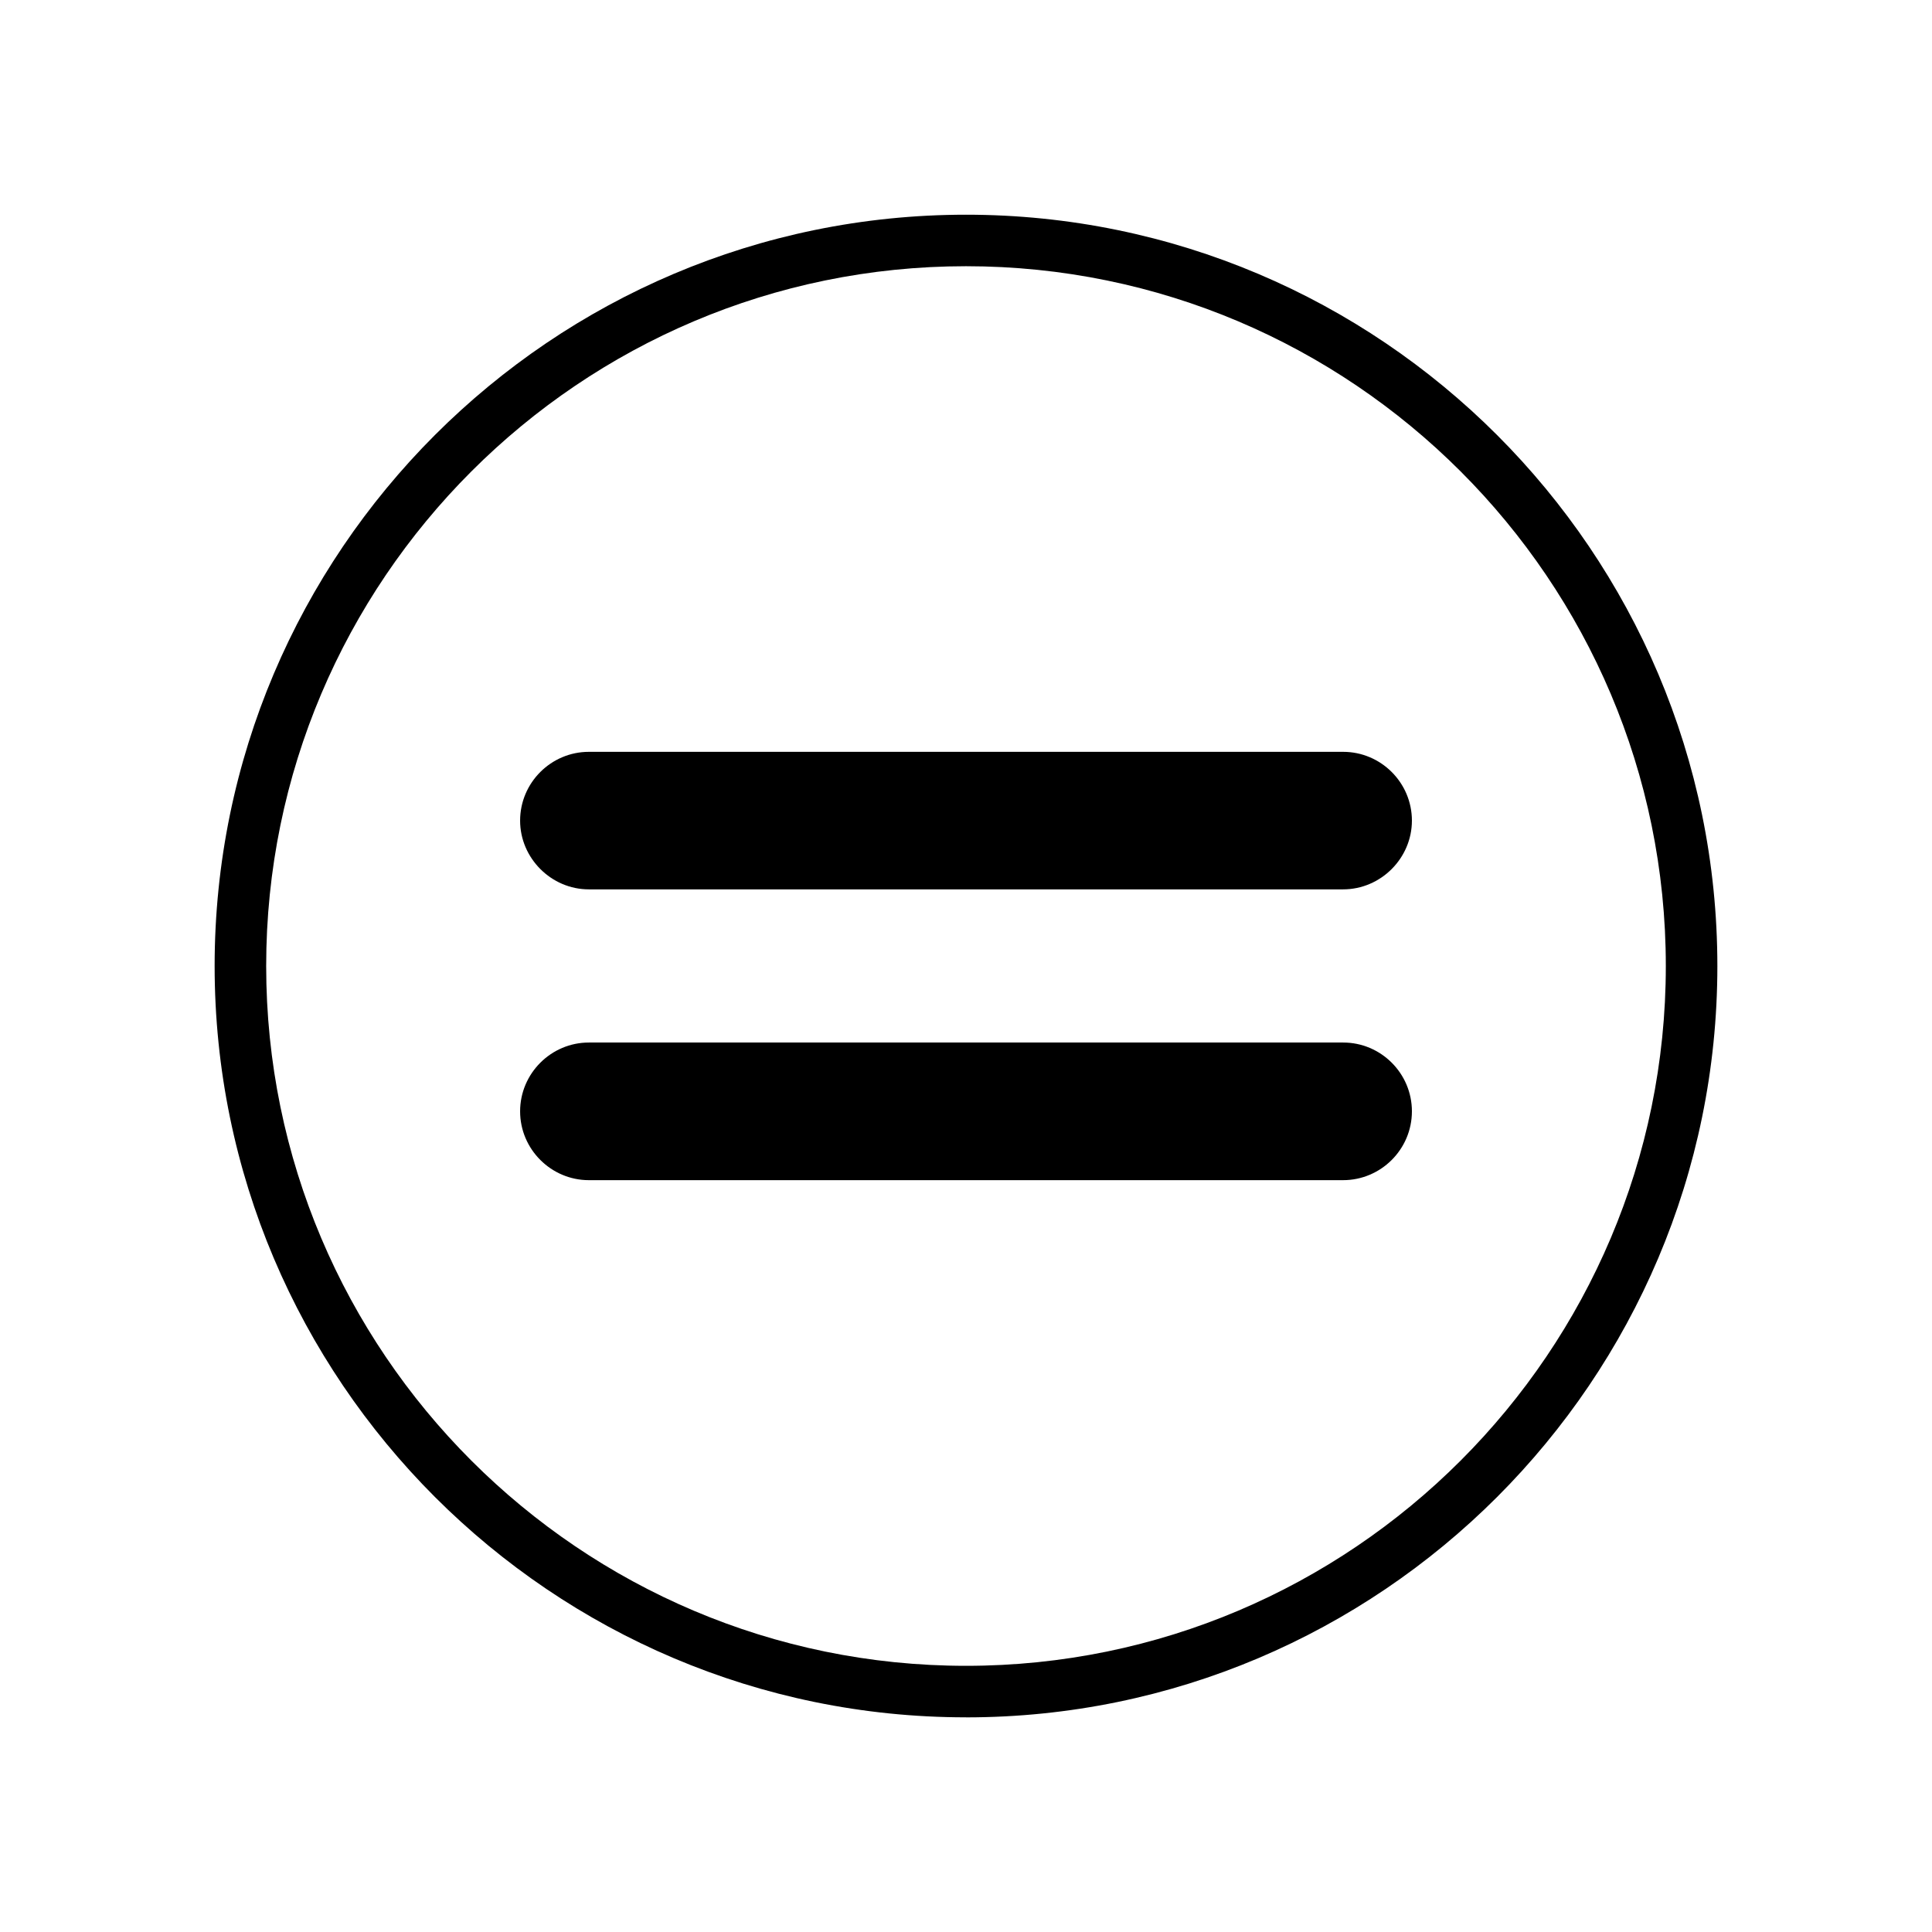
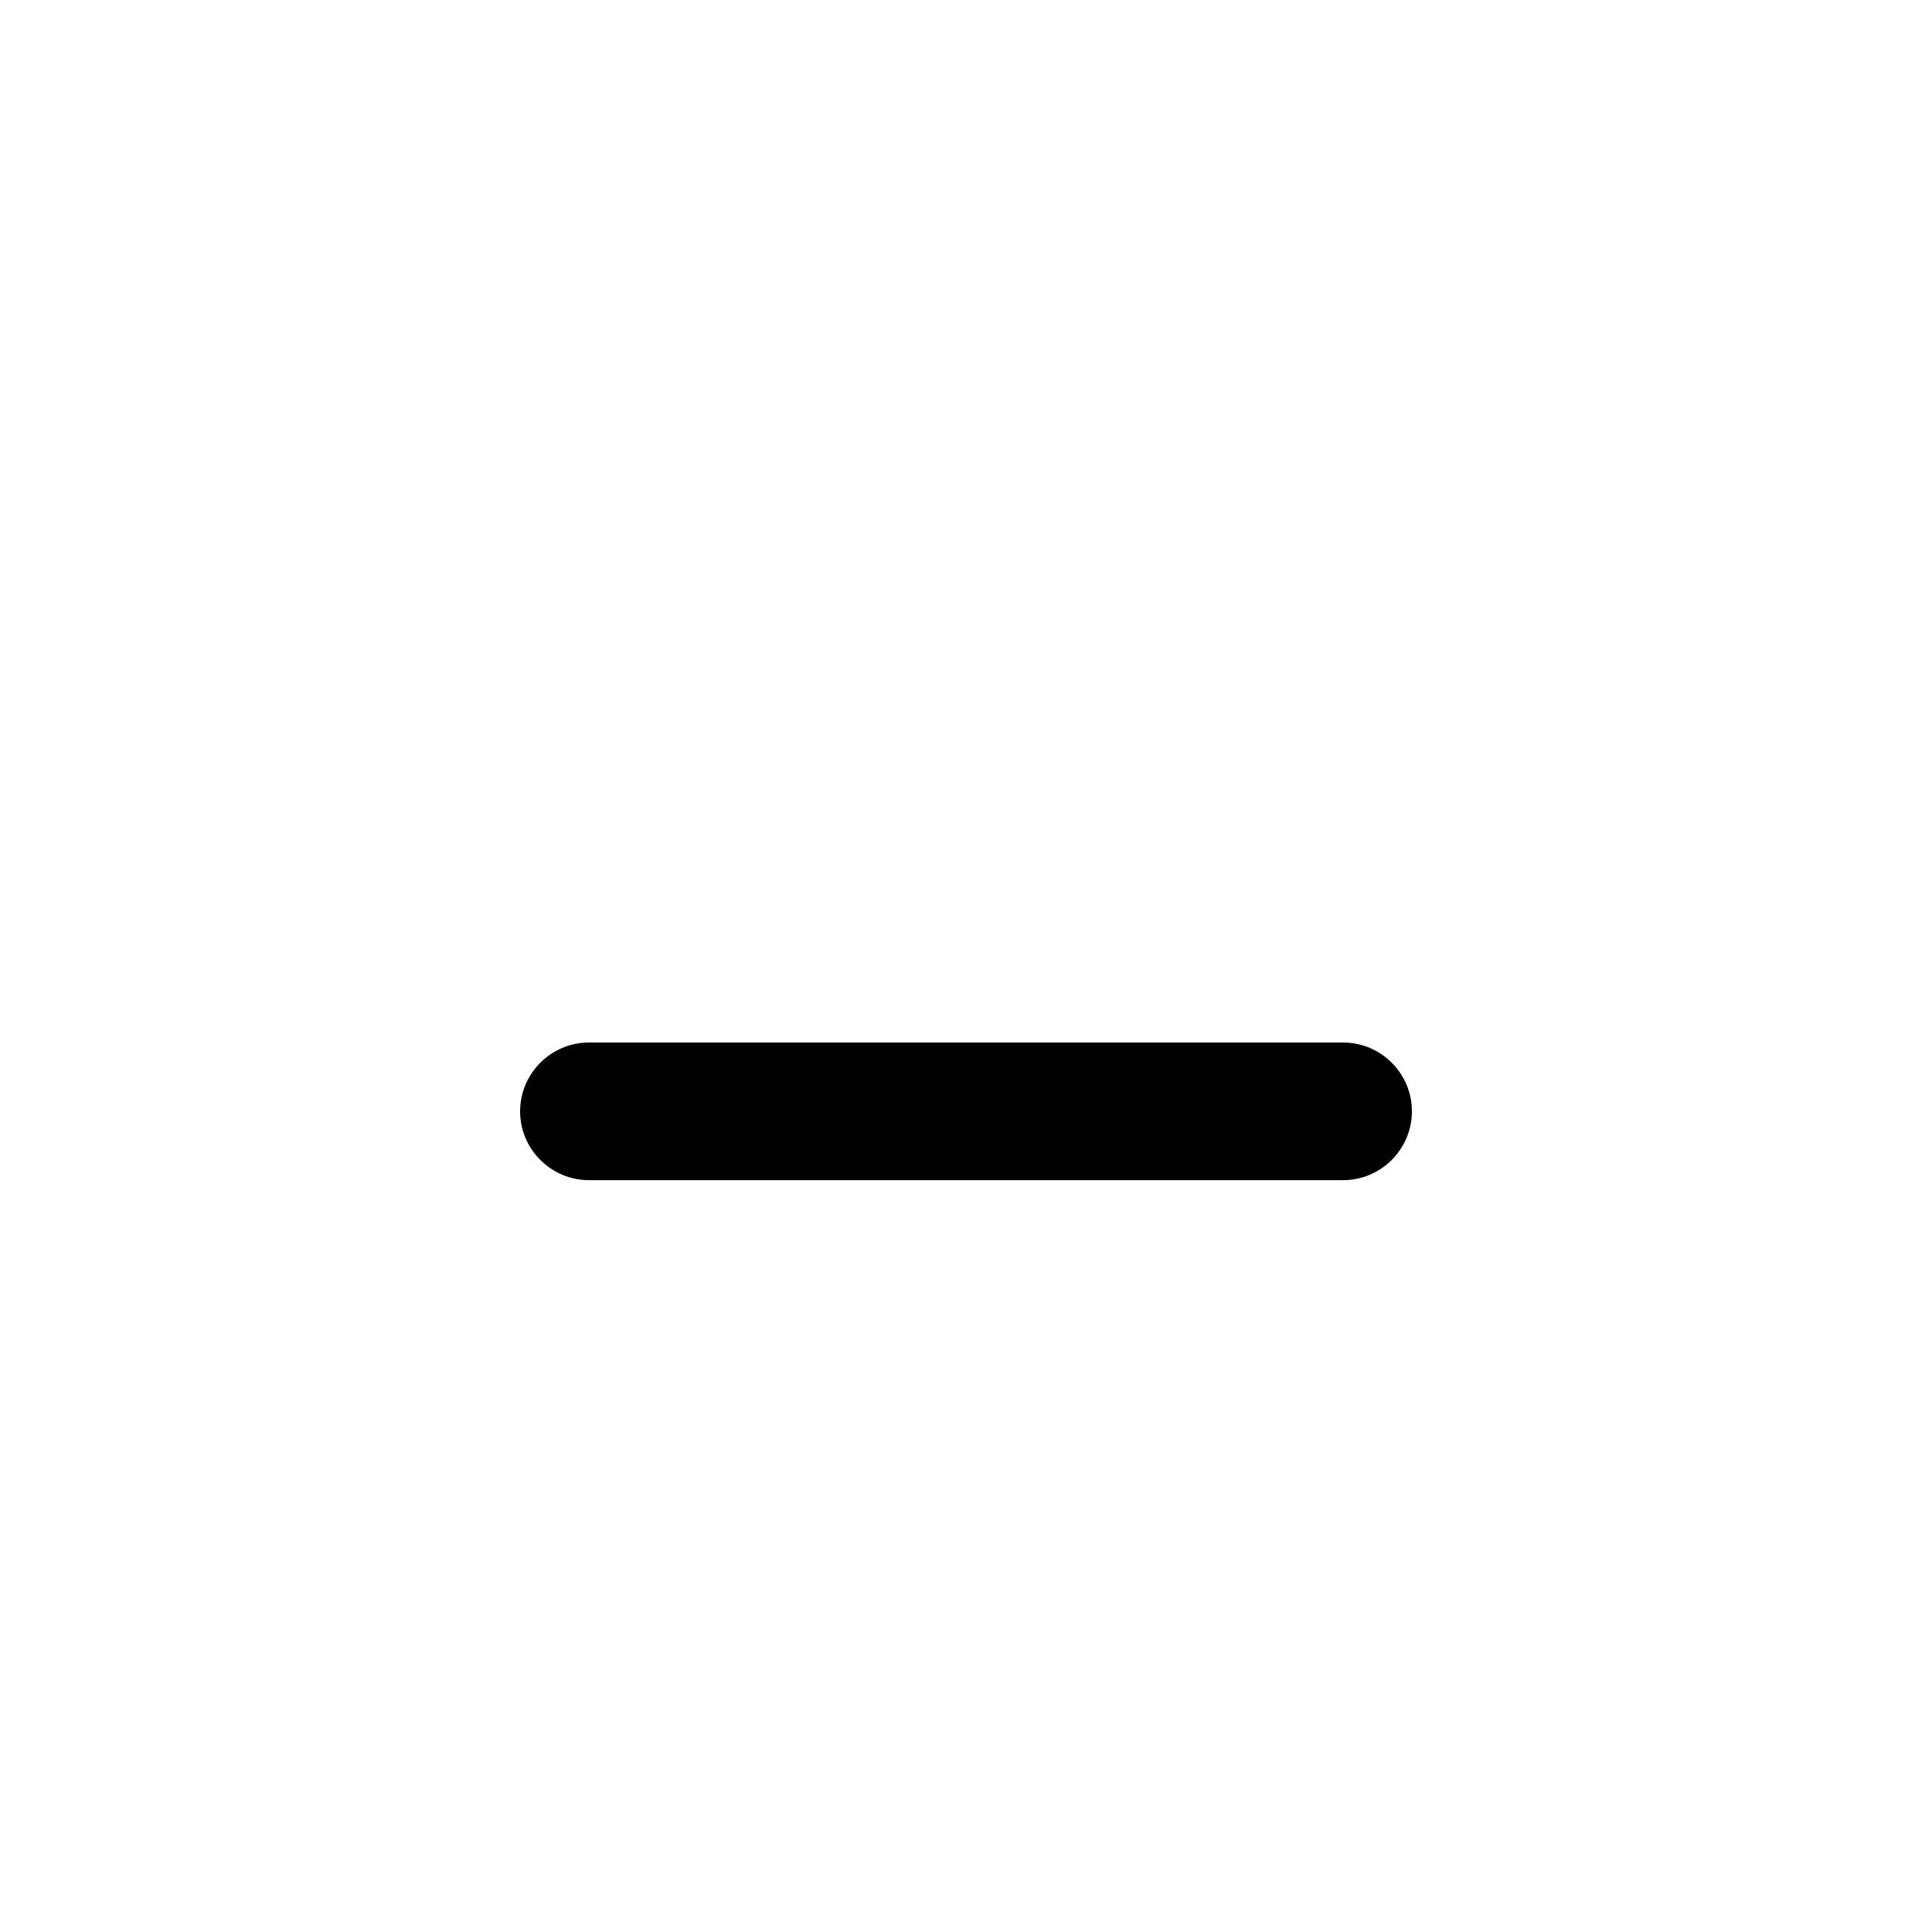
<svg xmlns="http://www.w3.org/2000/svg" fill="#000000" width="800px" height="800px" version="1.1" viewBox="144 144 512 512">
  <g>
    <path d="m518.17 438.52c0 10.078-8.234 18.234-18.234 18.234h-199.89c-9.957 0-18.211-8.16-18.211-18.234 0-10.082 8.25-18.238 18.211-18.238h199.91c9.977-0.004 18.215 8.129 18.215 18.238z" />
-     <path d="m518.17 361.48c0 9.945-8.234 18.211-18.234 18.211h-199.89c-9.957 0-18.211-8.266-18.211-18.211 0-10.102 8.25-18.234 18.211-18.234h199.91c9.977 0 18.215 8.133 18.215 18.234z" />
-     <path d="m400 599.11c-109.79 0-199.12-89.32-199.12-199.11-0.004-109.79 89.324-199.1 199.12-199.1 109.79 0 199.12 89.312 199.12 199.11 0 109.79-89.328 199.11-199.12 199.11zm0-384.56c-102.27 0-185.46 83.195-185.46 185.45 0 102.27 83.195 185.46 185.46 185.46 102.27 0 185.46-83.199 185.46-185.46 0-102.26-83.188-185.45-185.46-185.45z" />
  </g>
</svg>